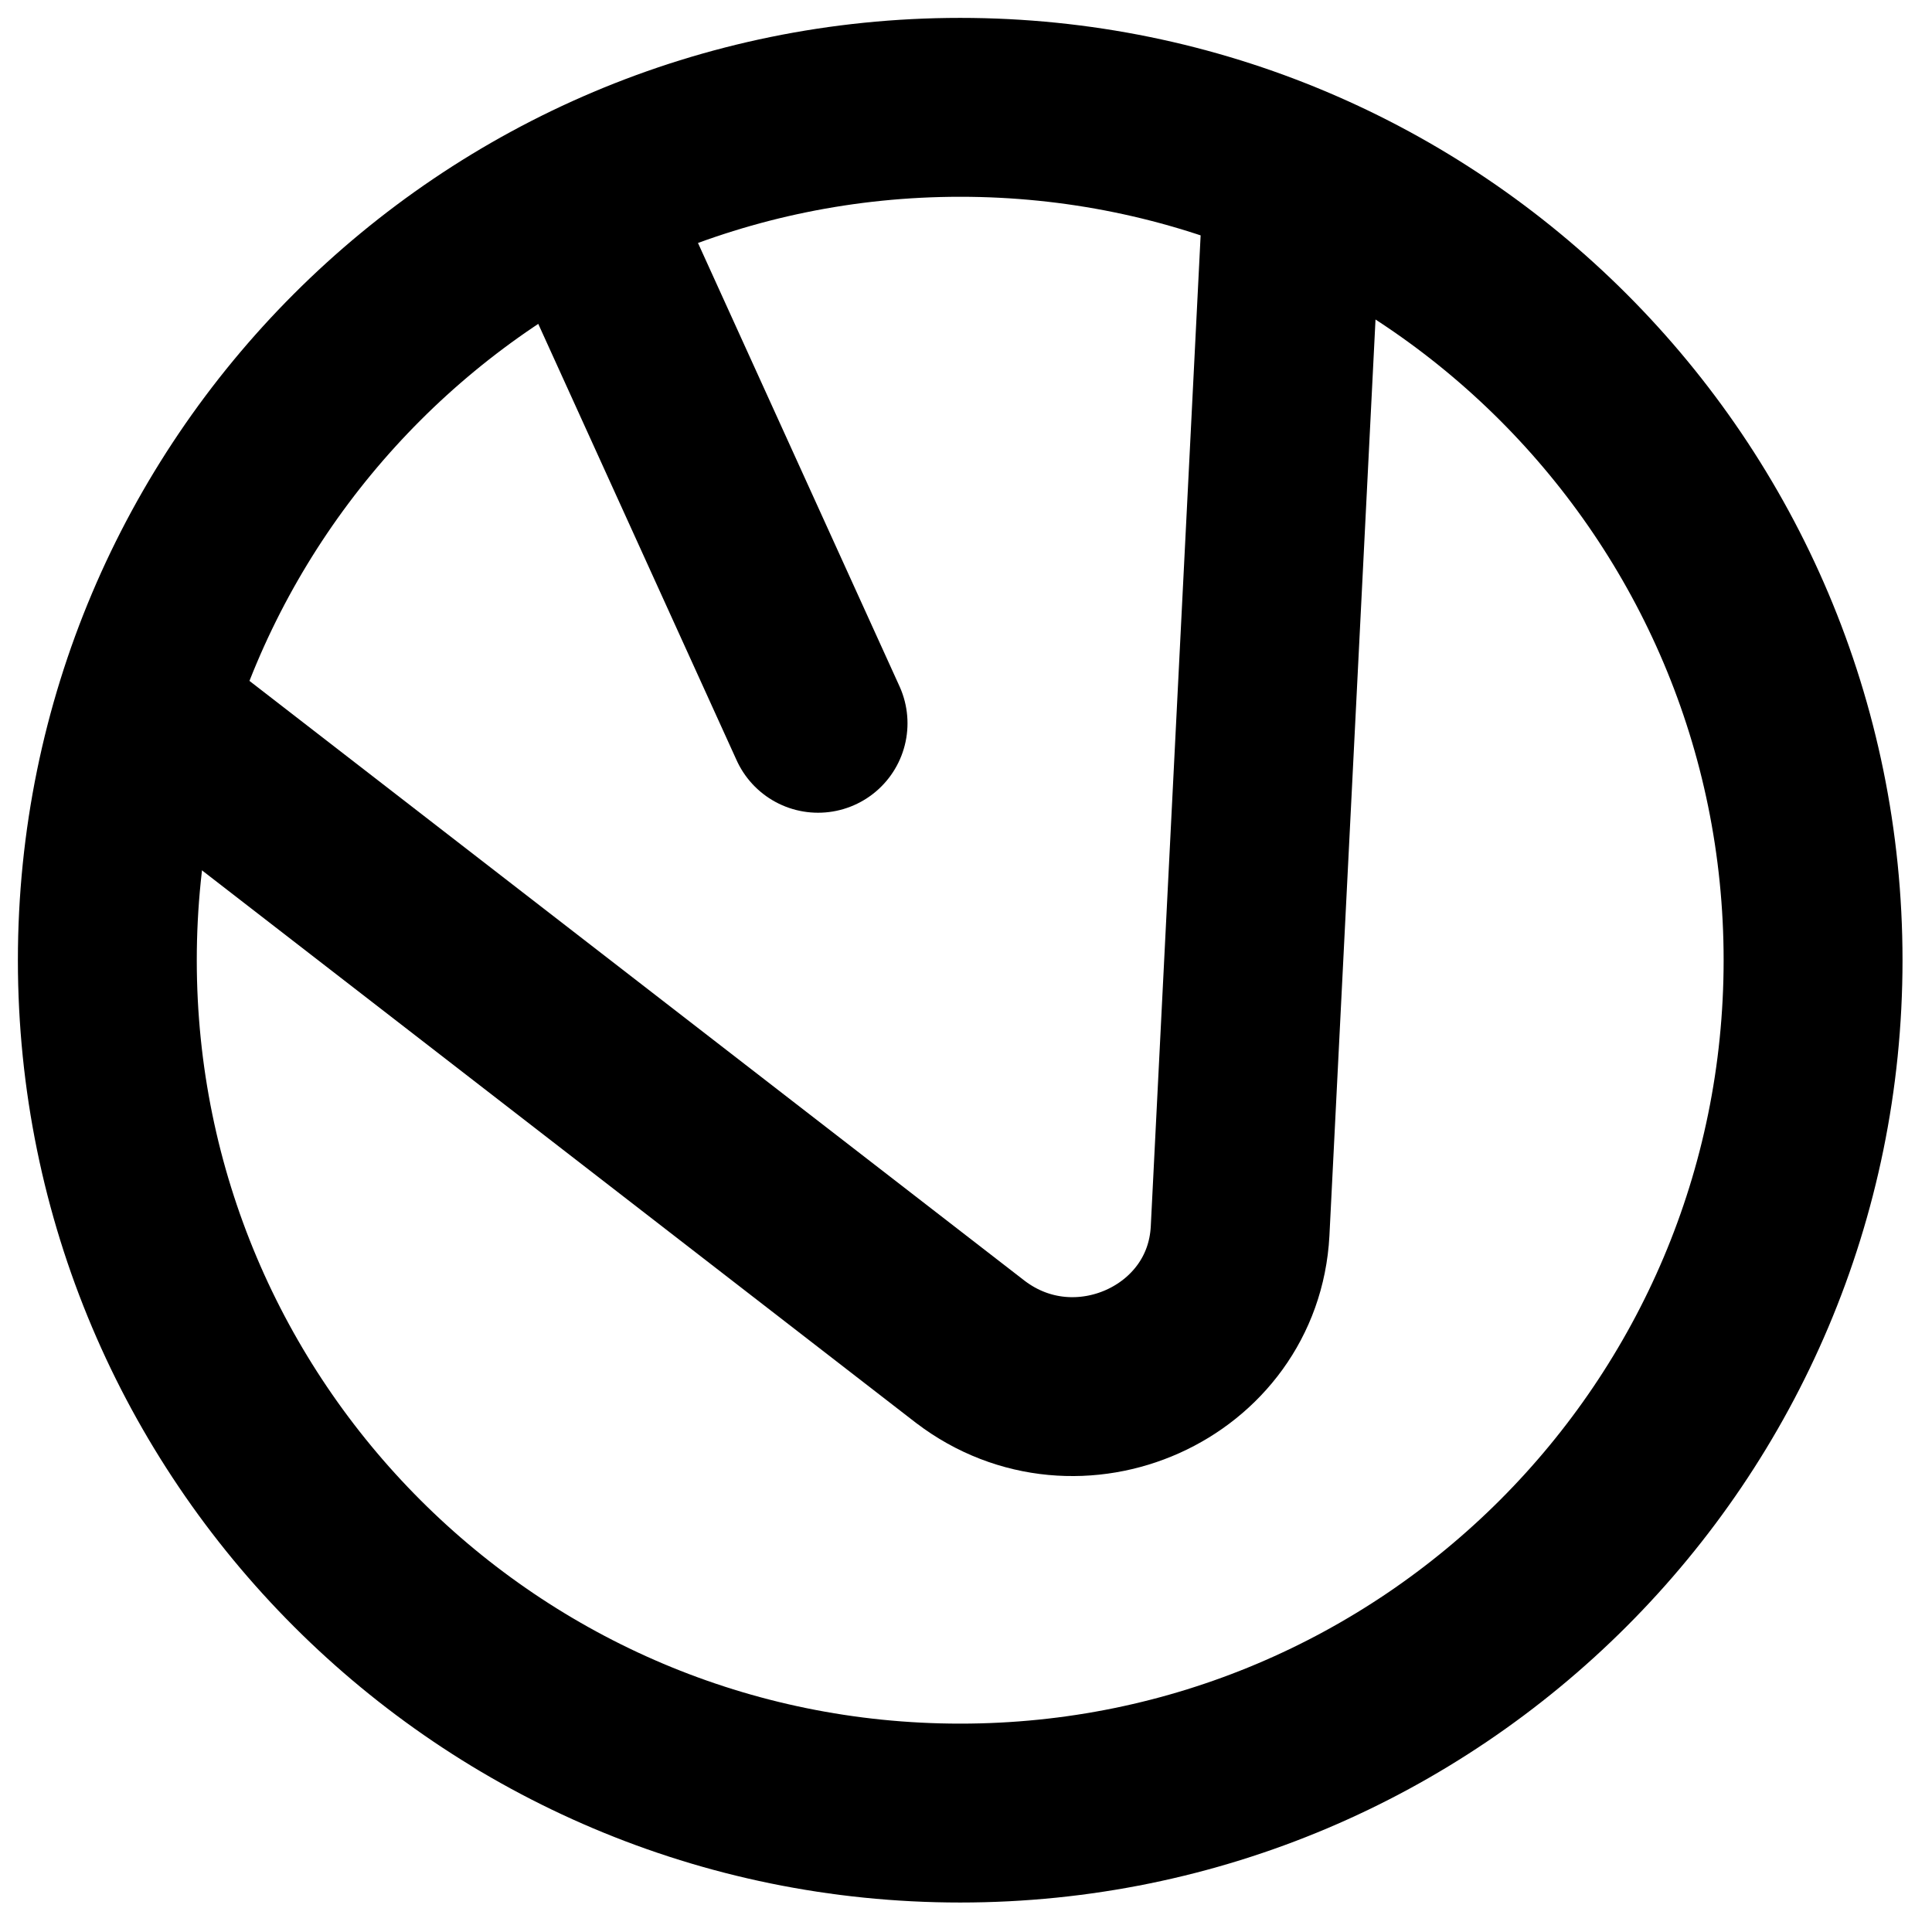
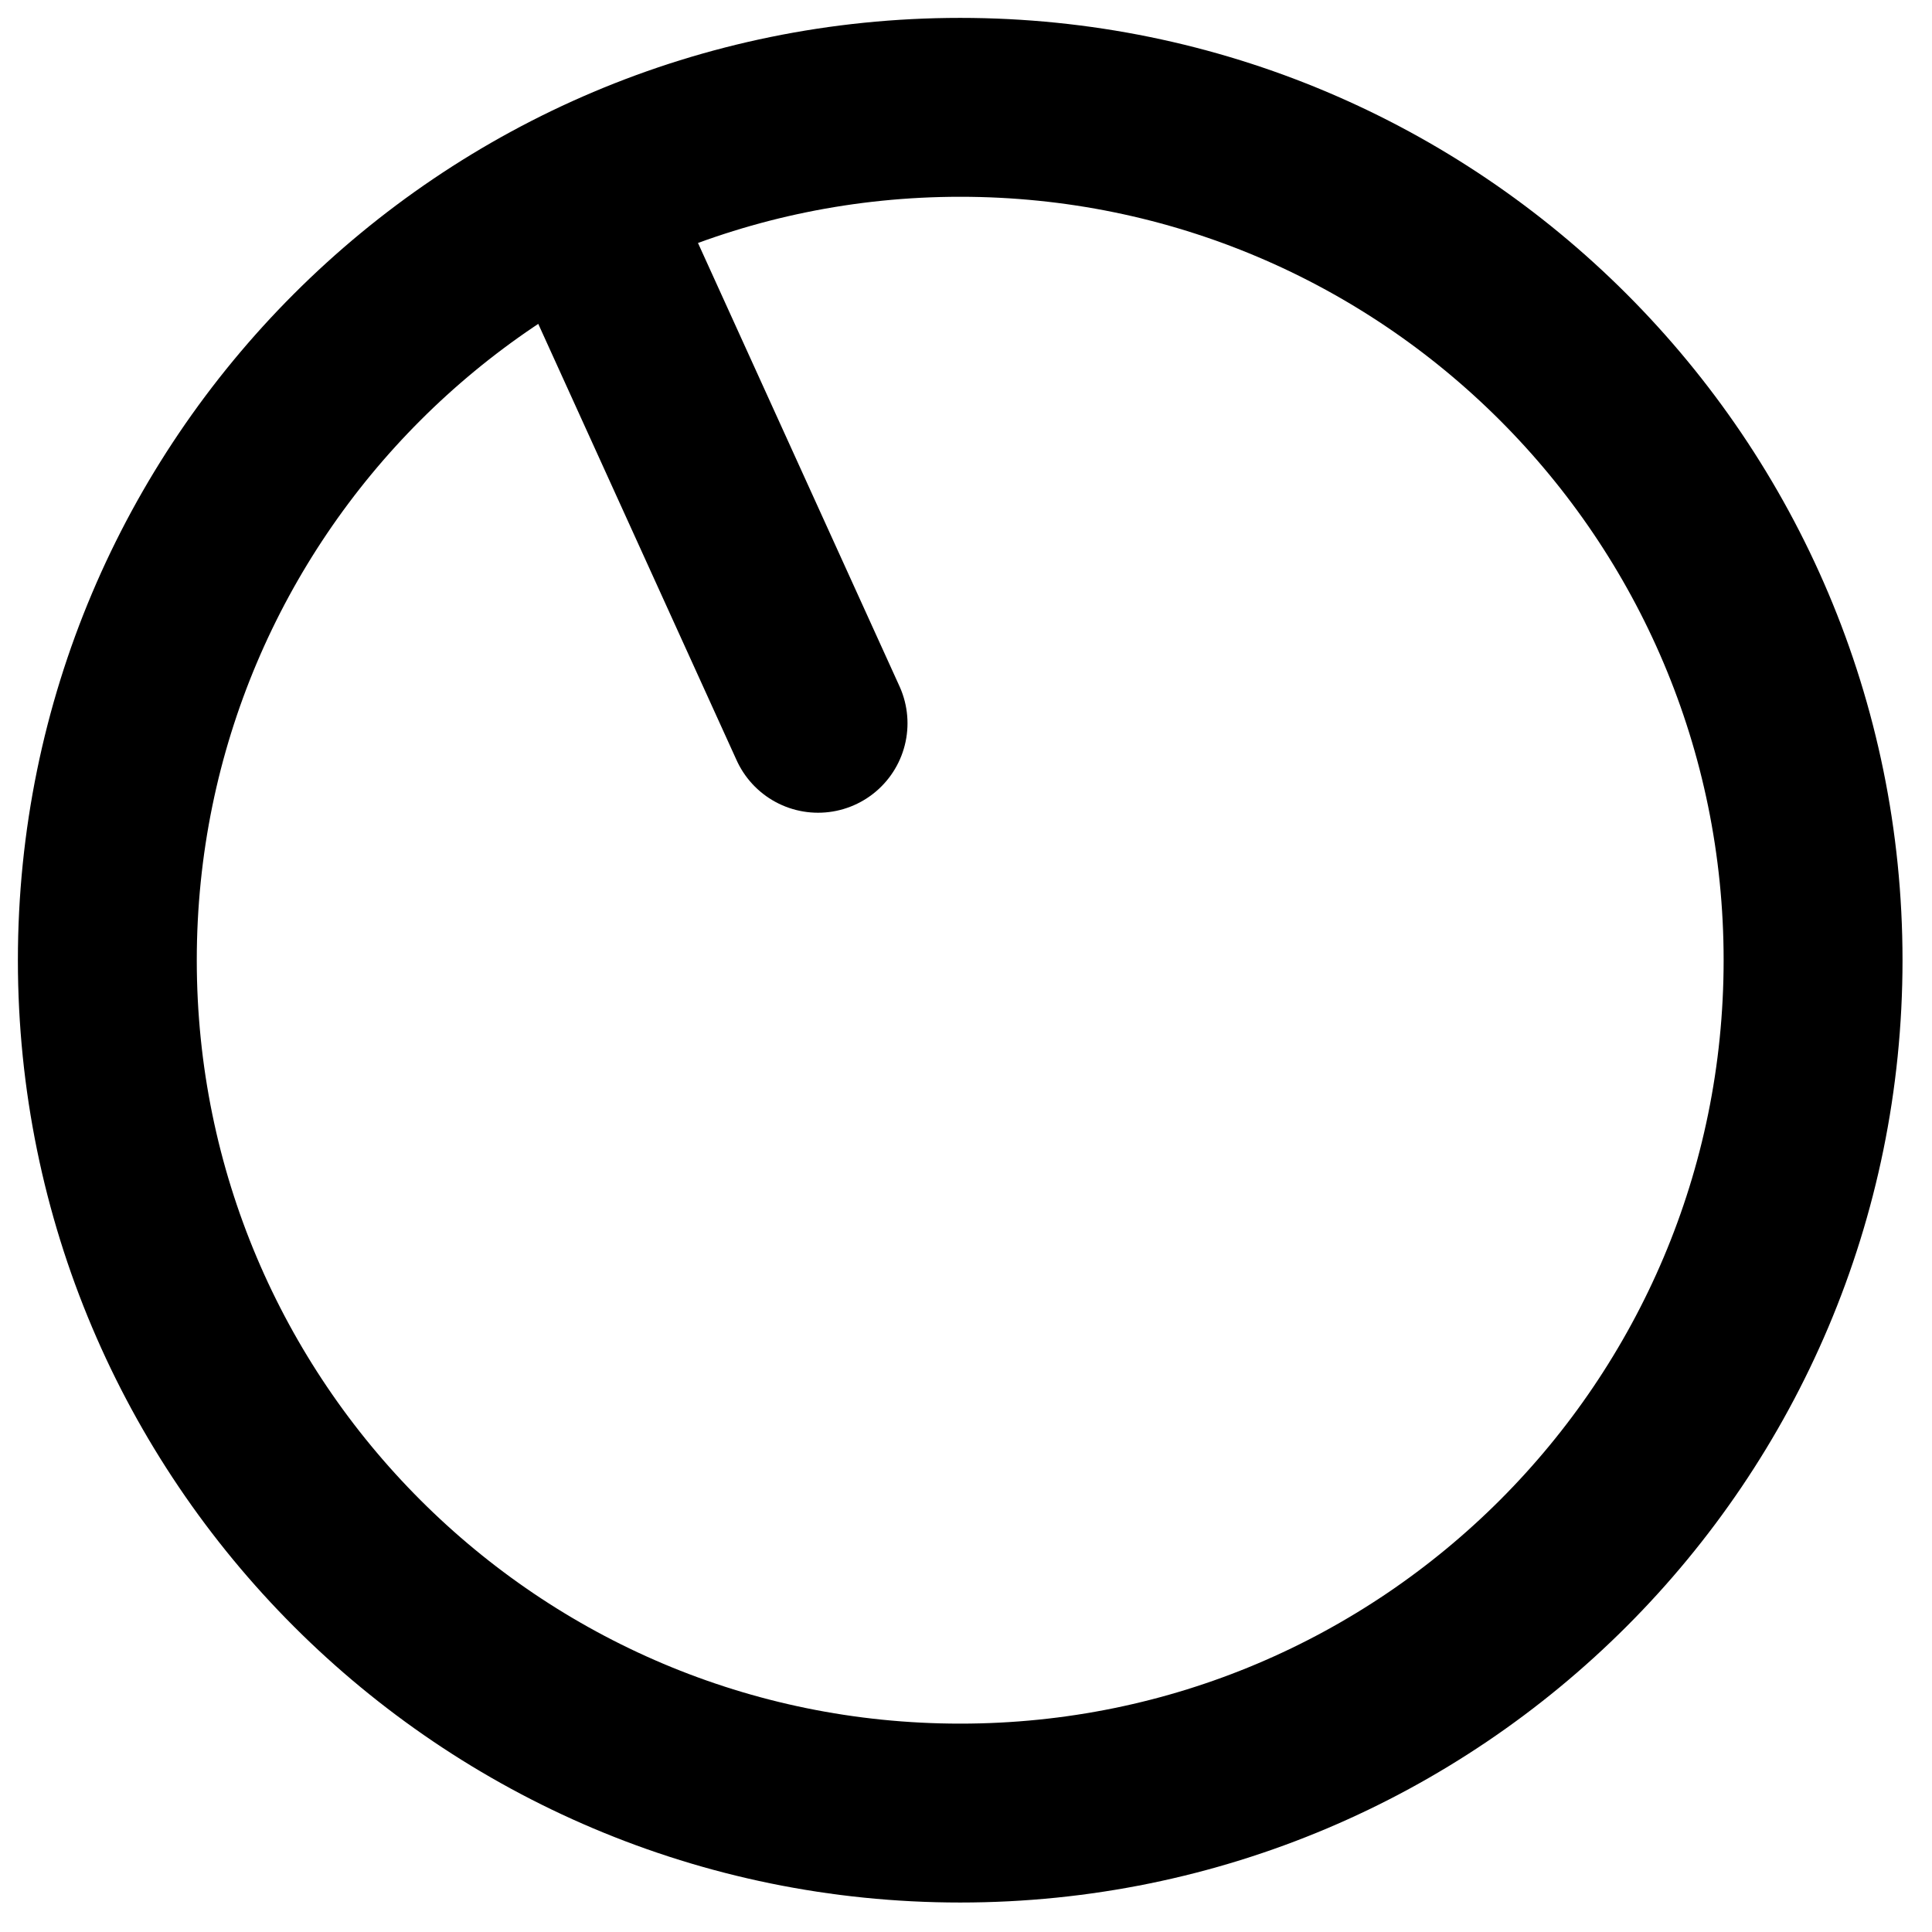
<svg xmlns="http://www.w3.org/2000/svg" width="54" height="54" viewBox="0 0 54 54" fill="none">
  <path d="M26.838 50.676C40.003 50.676 50.676 40.003 50.676 26.838C50.676 13.673 40.003 3 26.838 3C13.673 3 3 13.673 3 26.838C3 40.003 13.673 50.676 26.838 50.676Z" stroke="black" stroke-width="5" stroke-miterlimit="10" />
-   <path d="M36.108 5.648L34.661 34.412C34.465 38.103 30.108 40.055 27.126 37.788L4.324 20.143" stroke="black" stroke-width="5" stroke-miterlimit="10" />
  <path d="M16.243 5.648L22.865 20.216" stroke="black" stroke-width="5" stroke-linecap="round" stroke-linejoin="round" />
</svg>